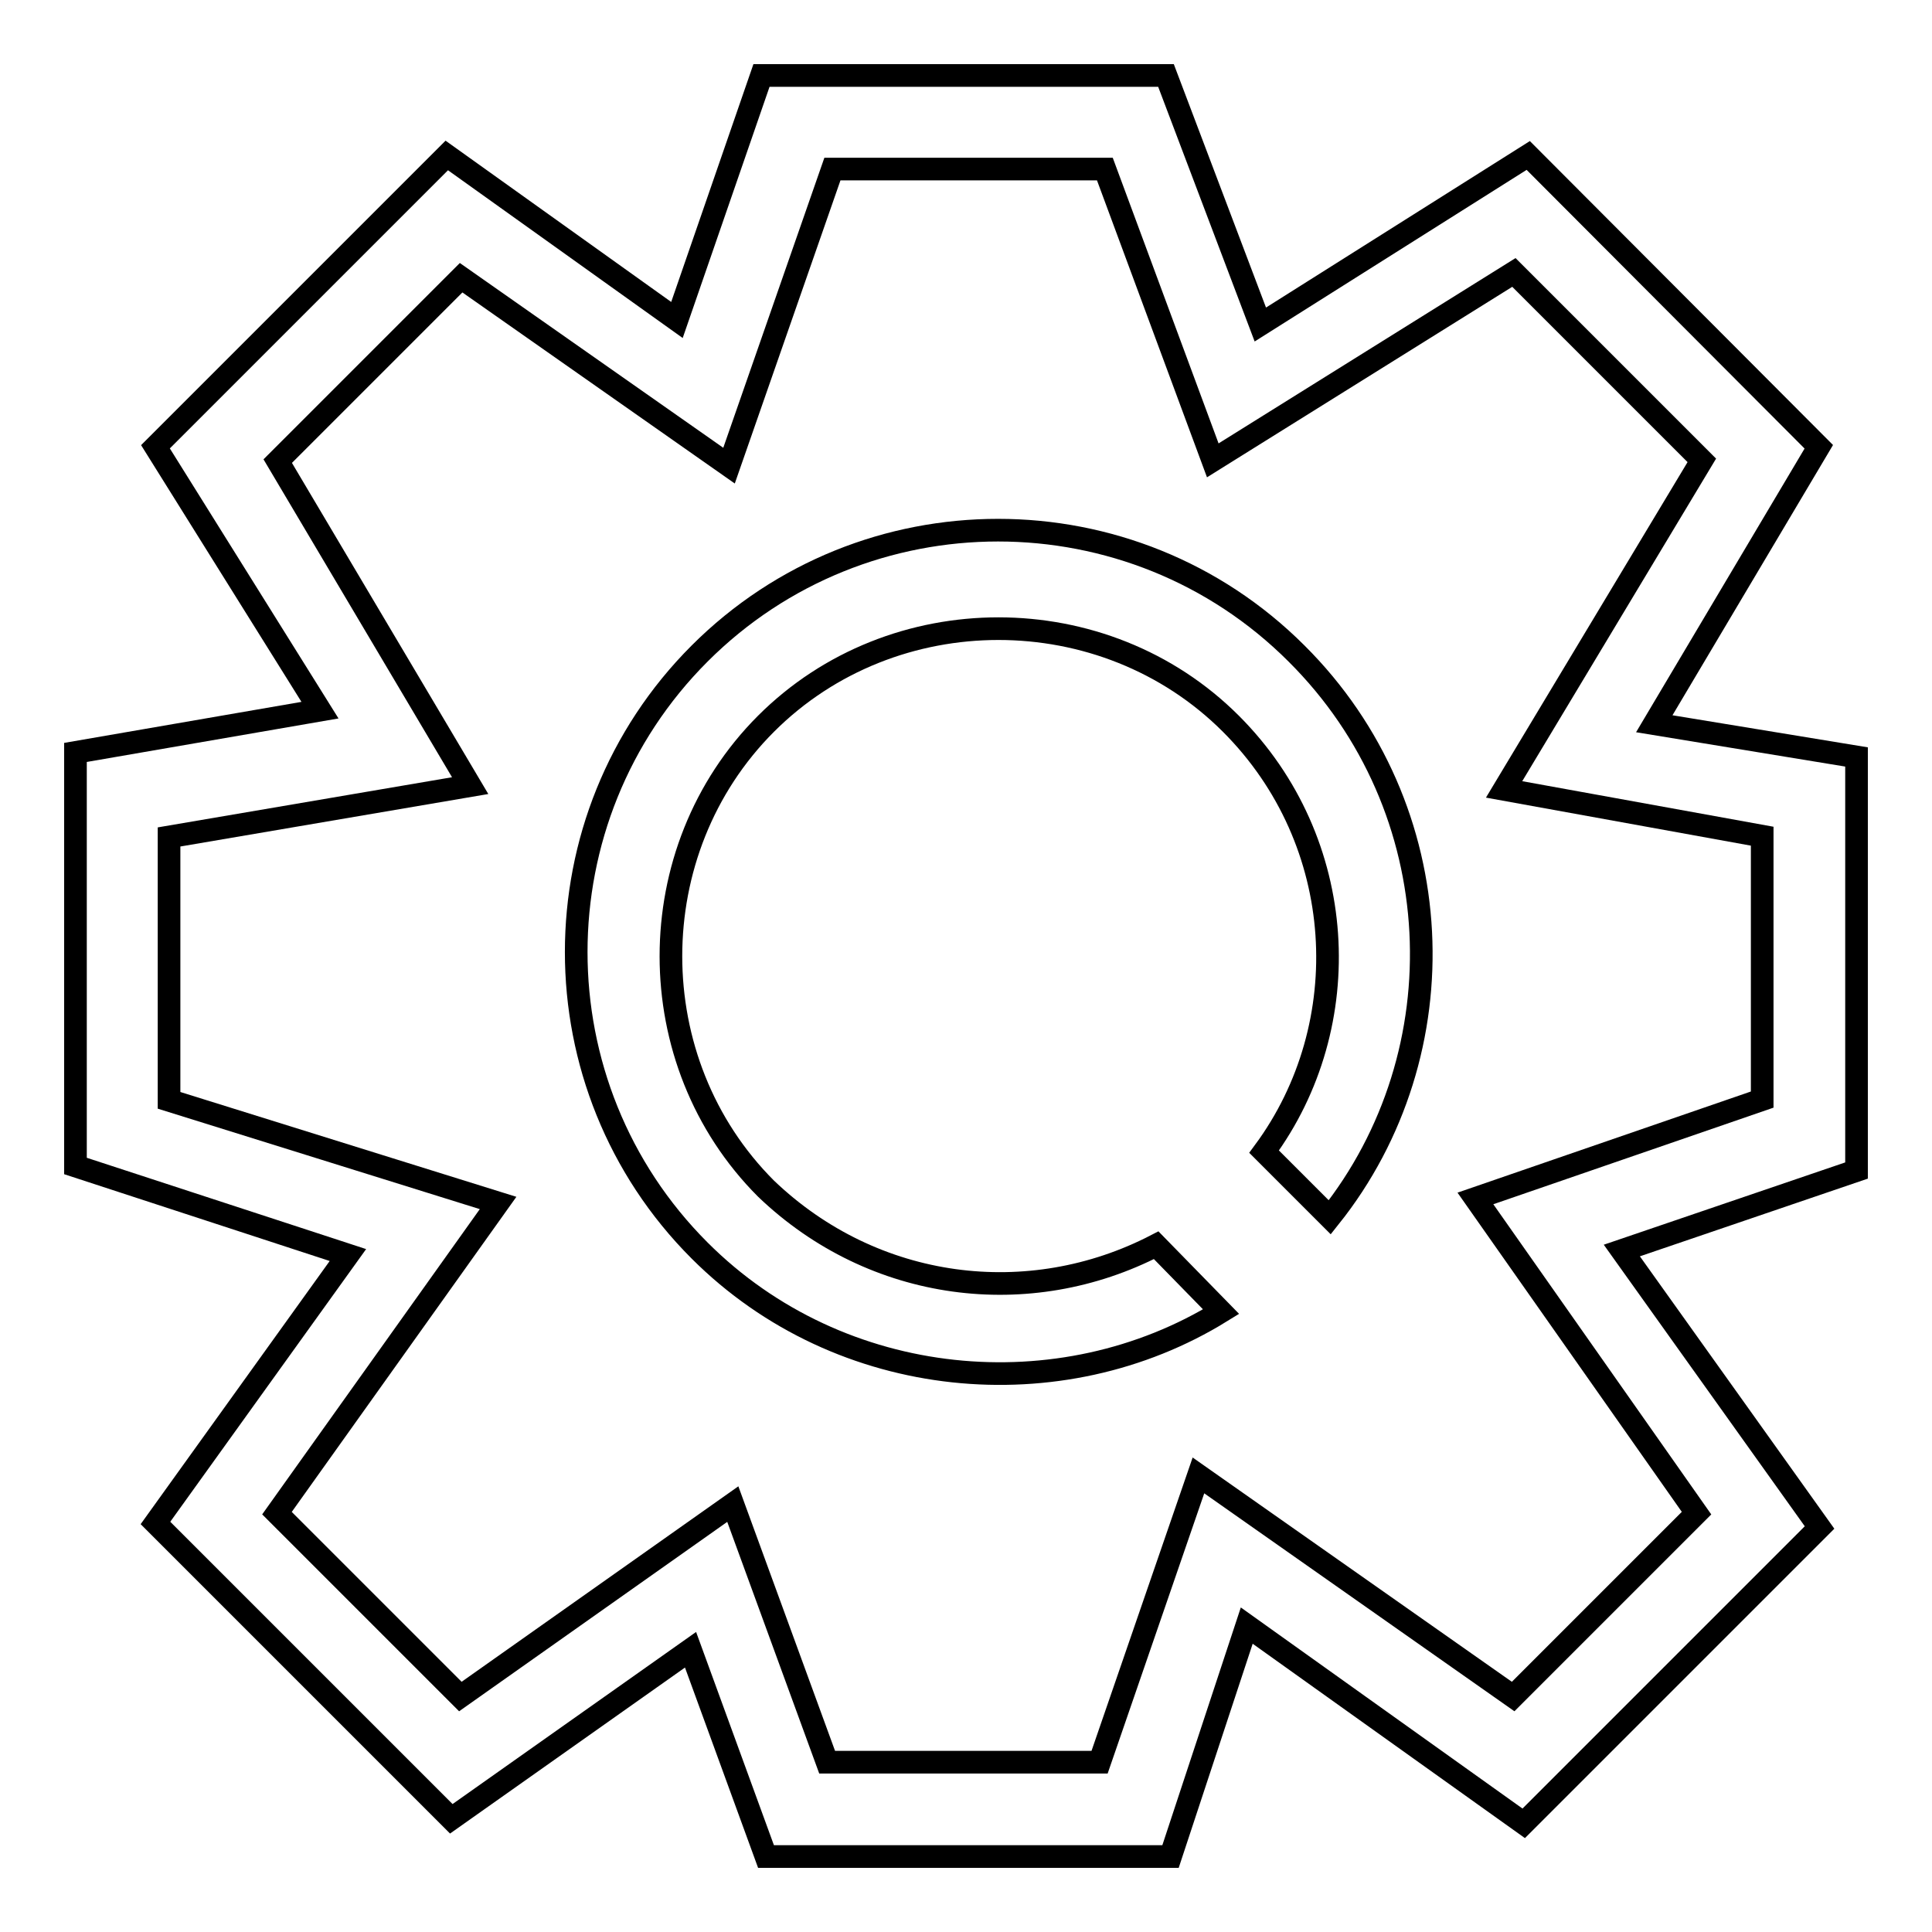
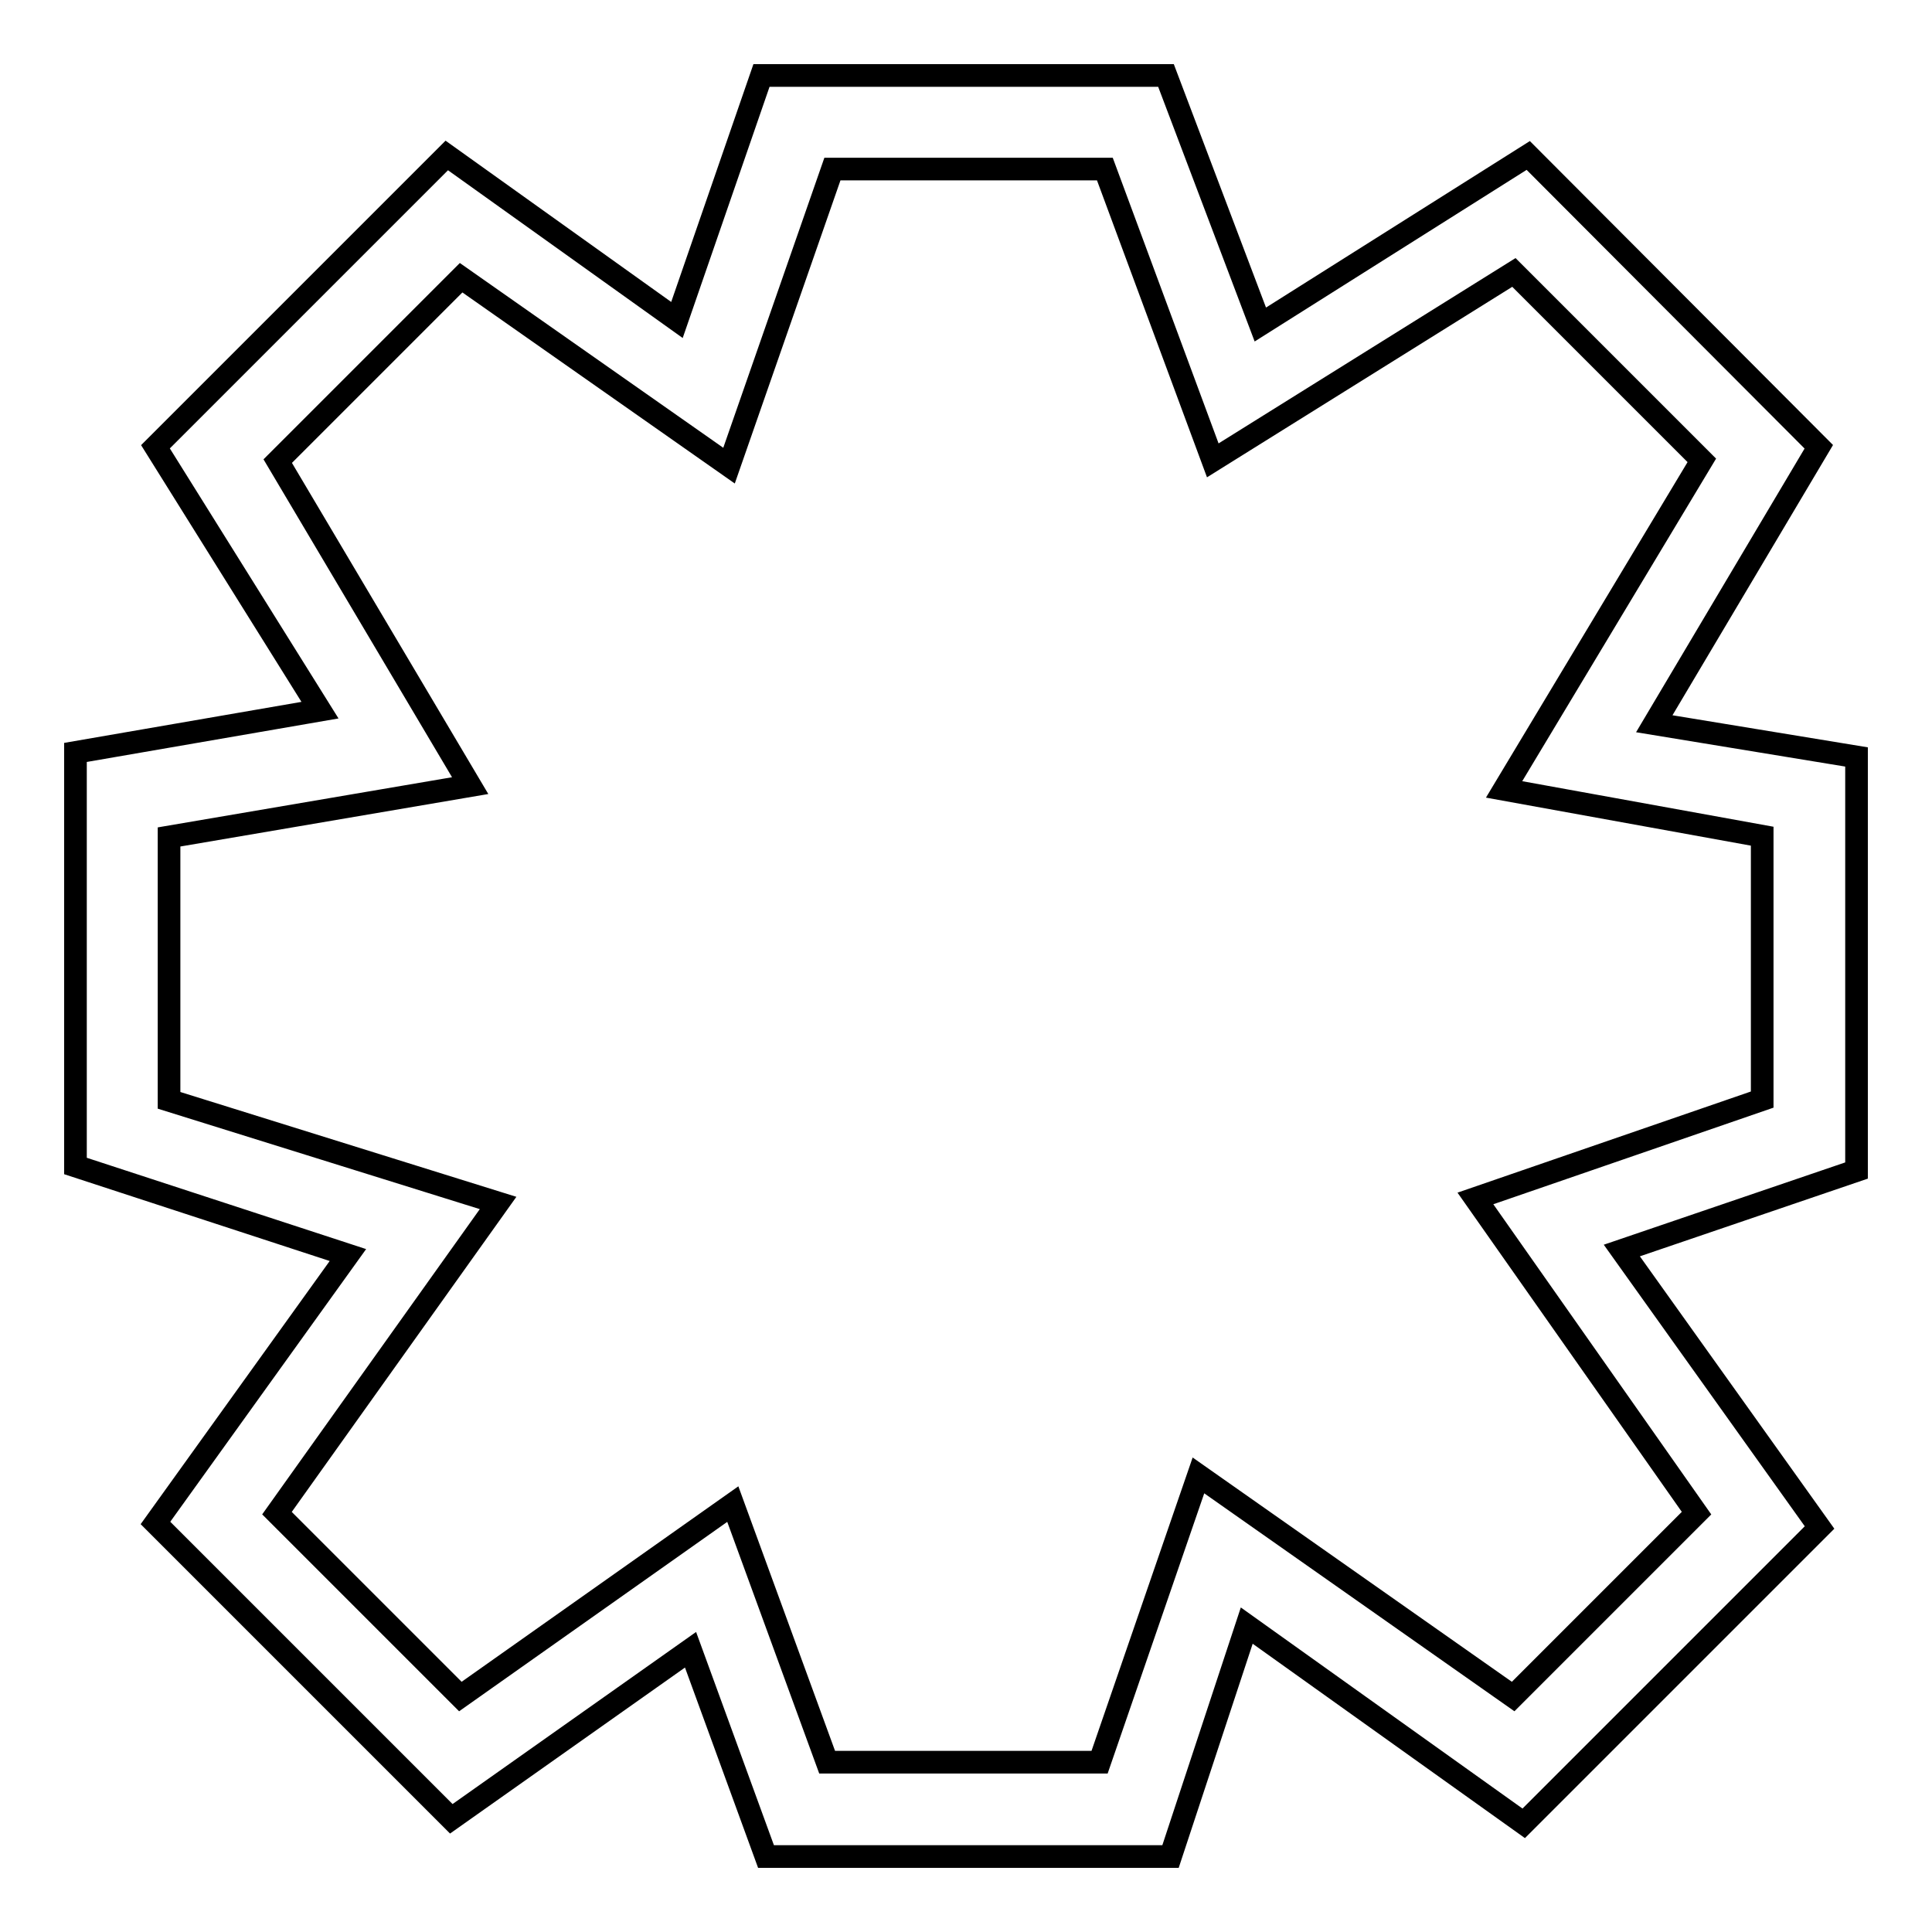
<svg xmlns="http://www.w3.org/2000/svg" version="1.1" x="0px" y="0px" viewBox="0 0 256 256" enable-background="new 0 0 256 256" xml:space="preserve">
  <g>
    <path stroke-width="3" fill-opacity="0" stroke="#000000" d="M155.1,246h-53.6l-10-27.4L59.8,241l-39.2-39.2l25.5-35.5L10,154.5V99.7l32.4-5.6L20.6,59.2l38.6-38.6 l30.5,21.8L100.9,10h53.6l12.5,33l35.5-22.4L241,59.2l-21.8,36.7l26.8,4.4v54.8l-31.1,10.6l26.2,36.7l-39.2,39.2l-36.7-26.2 L155.1,246L155.1,246z M109.6,233.5h36.1l13.1-38l41.7,29.3l24.3-24.3l-29.3-41.7l38-13.1v-34.9l-34.2-6.2l26.2-43.6l-24.9-24.9 l-39.9,24.9l-14.3-38.6h-36.1L96.6,61.7L61.1,36.8L36.8,61.1l25.5,43l-39.9,6.8v34.9L66,159.4l-29.3,41.1l24.3,24.3l36.1-25.5 L109.6,233.5z" />
-     <path stroke-width="3" fill-opacity="0" stroke="#000000" d="M153.2,165c-16.8,8.7-37.4,6.2-51.7-7.5c-16.8-16.8-16.8-44.8,0-61.6c16.8-16.8,44.8-16.8,61.6,0 c15.6,15.6,16.8,39.9,4.4,56.7l8.7,8.7c17.4-21.8,16.2-54.2-4.4-74.7c-21.8-21.8-57.3-21.8-79.1,0c-21.8,21.8-21.8,57.3,0,79.1 c18.7,18.7,47.9,21.2,69.1,8.1L153.2,165L153.2,165z" />
  </g>
</svg>